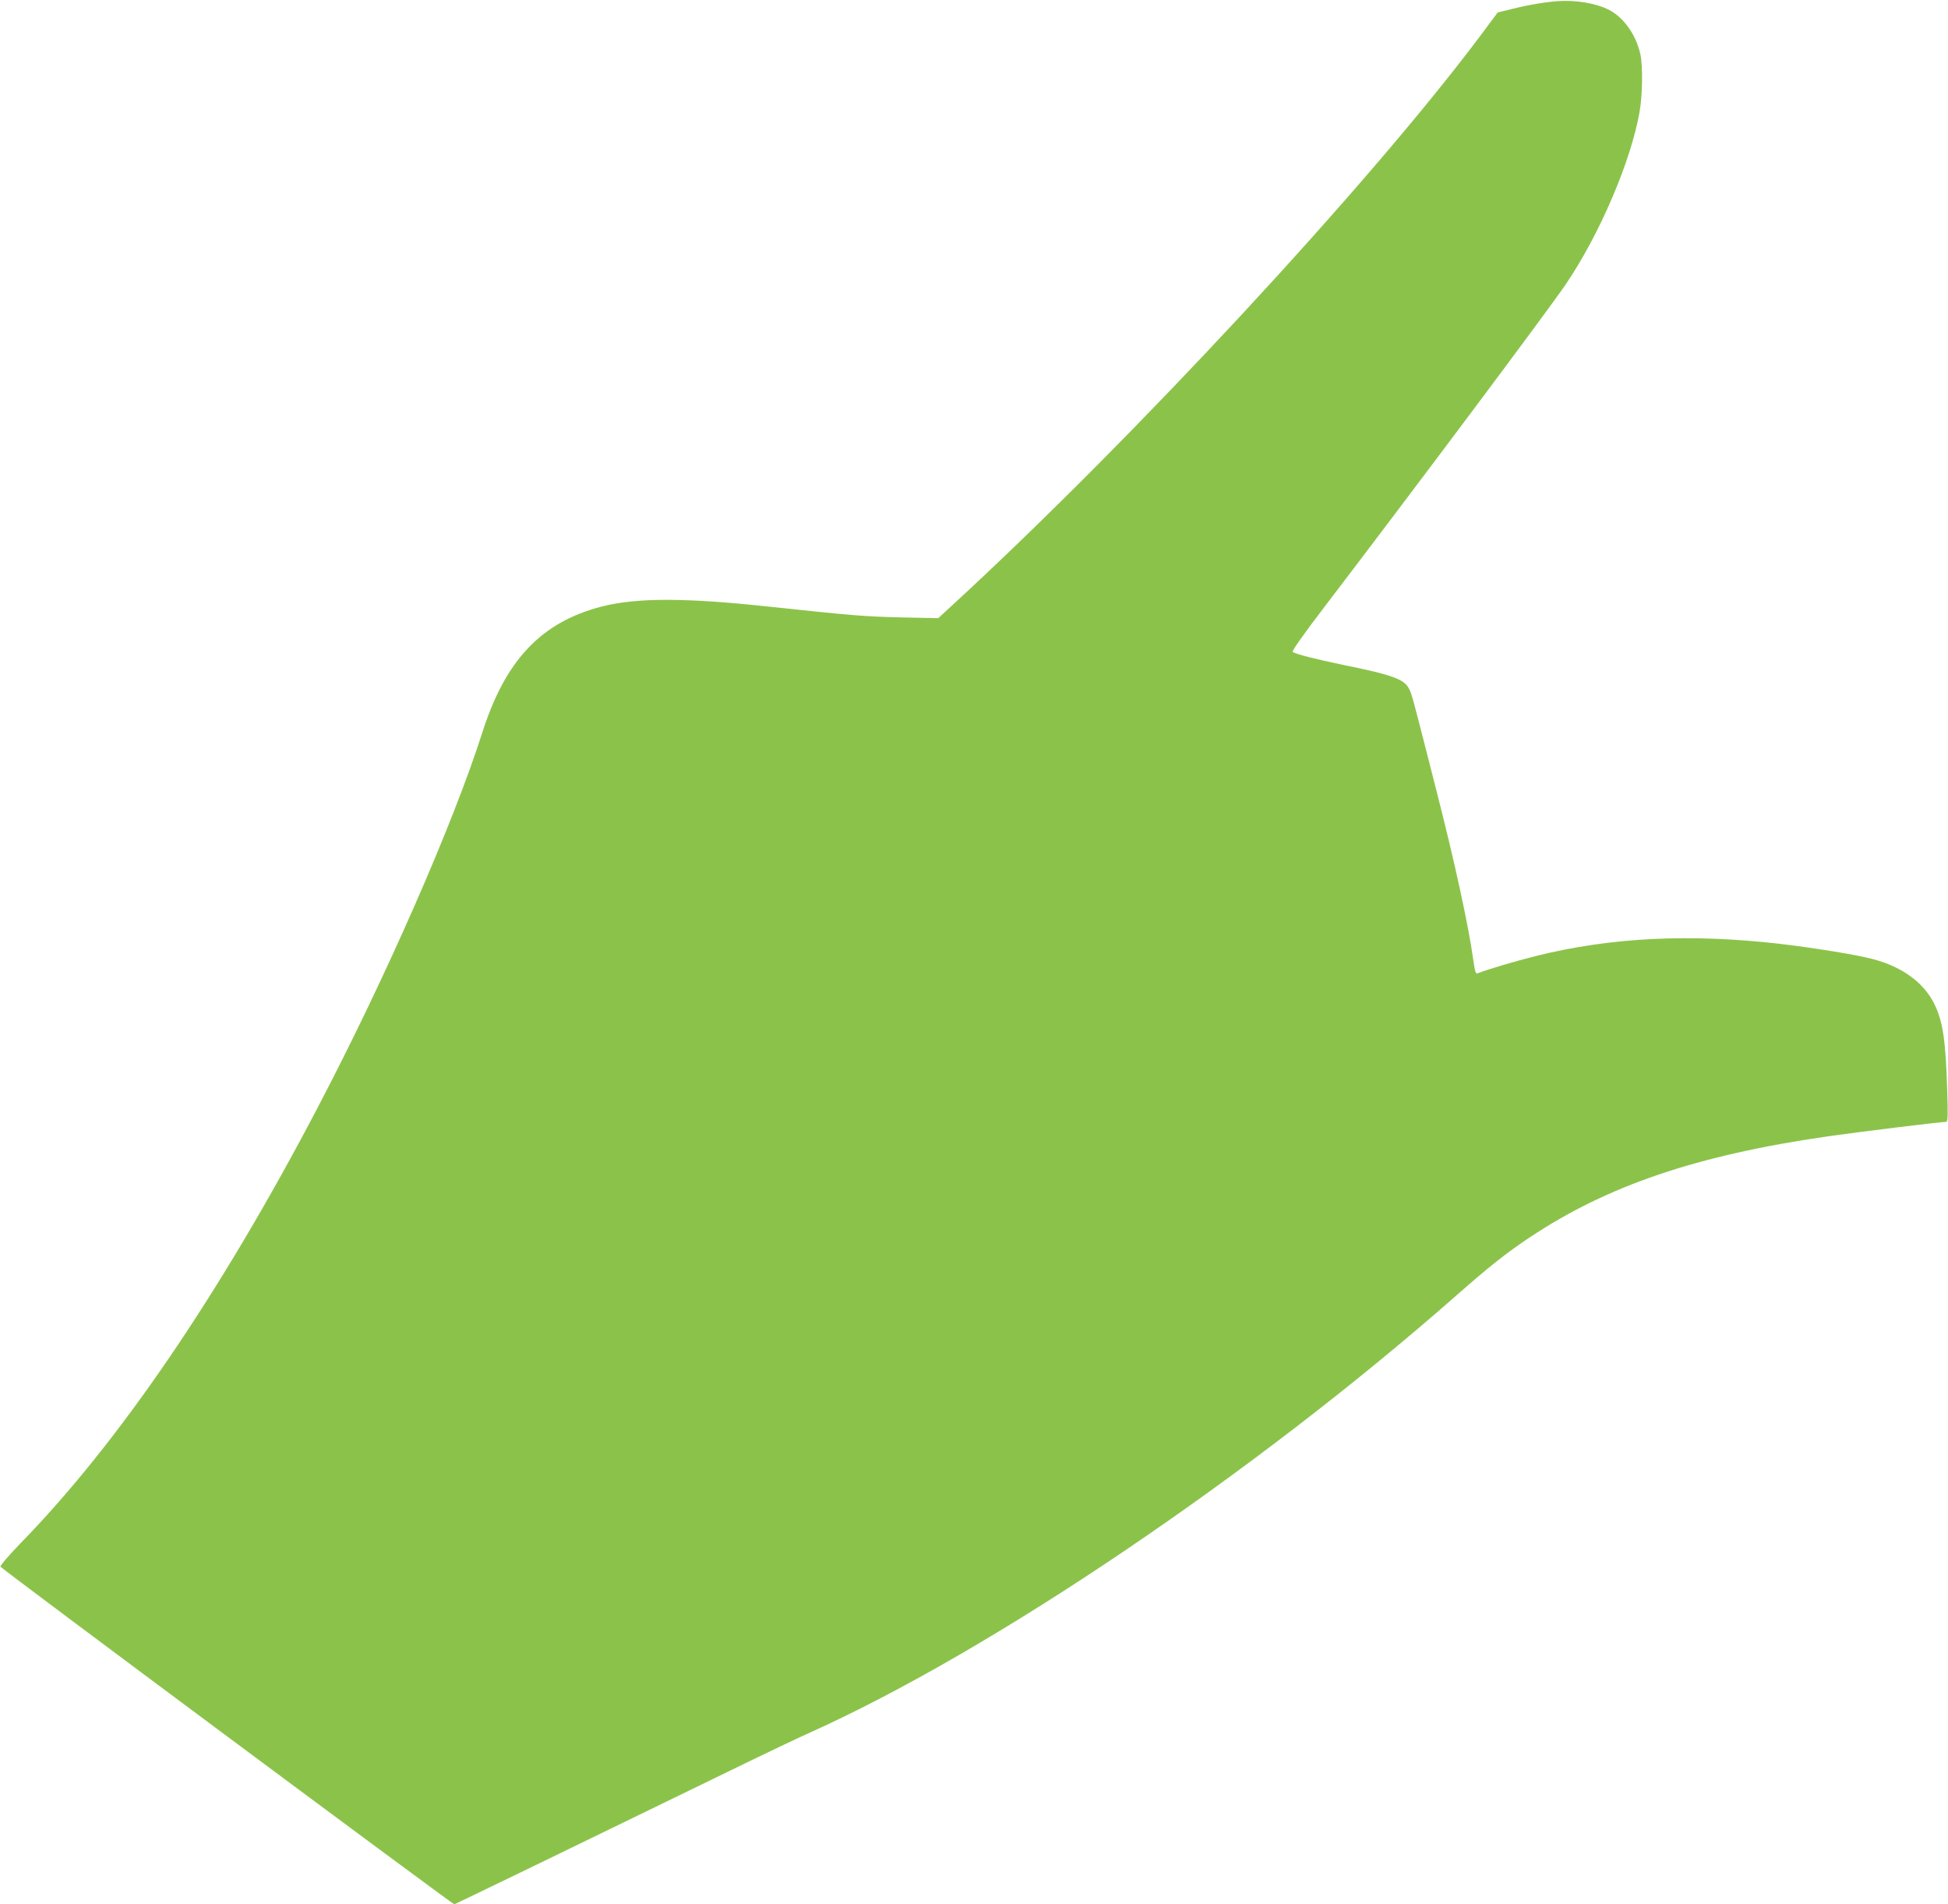
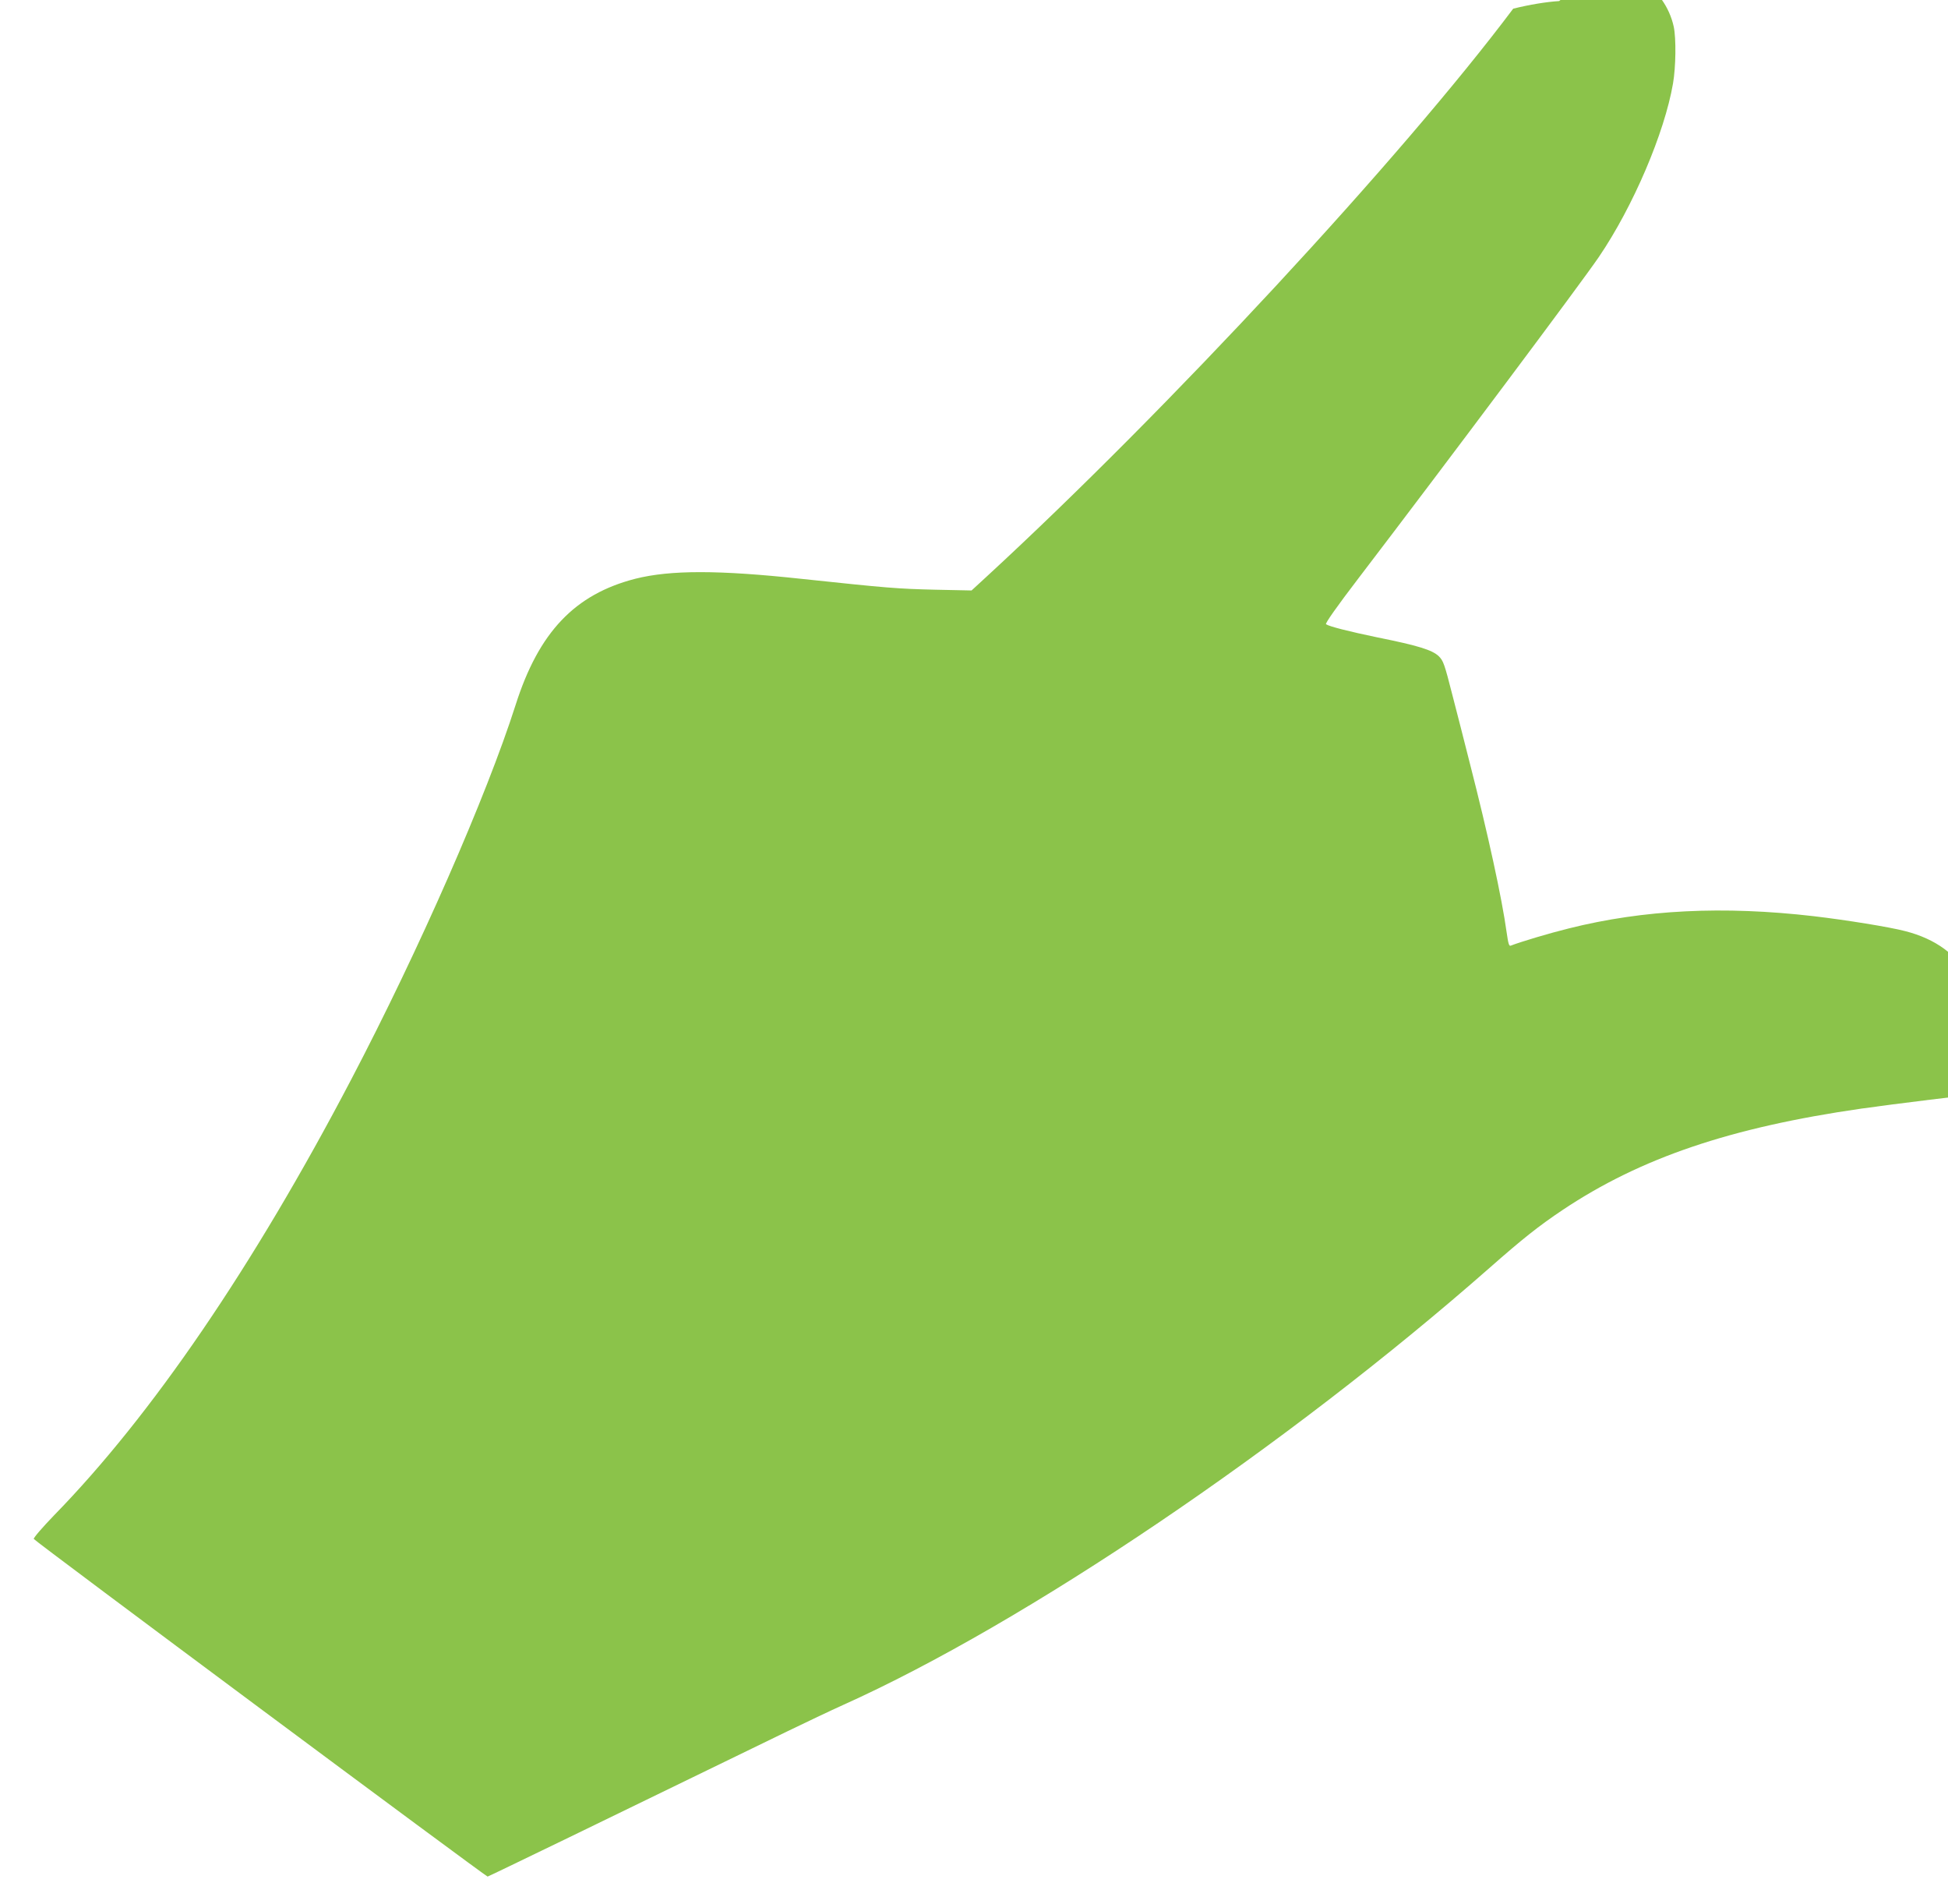
<svg xmlns="http://www.w3.org/2000/svg" version="1.0" width="1280pt" height="1251pt" viewBox="0 0 1280 1251" preserveAspectRatio="xMidYMid meet">
  <g transform="translate(0,1251) scale(0.1,-0.1)" fill="#8bc34a" stroke="none">
-     <path d="M10245 12503 c-82 -5 -194 -23 -302 -50 l-102 -25 -117 -157 c-732 -976 -2269 -2634 -3459 -3730 l-100 -92 -240 5 c-248 6 -310 11 -875 71 -546 59 -864 59 -1094 1 -398 -102 -635 -351 -787 -829 -192 -601 -633 -1607 -1081 -2462 -642 -1226 -1311 -2206 -1952 -2862 -77 -80 -136 -148 -133 -155 4 -13 2970 -2218 2982 -2218 5 0 763 367 1965 952 124 60 290 139 370 175 1198 538 2915 1699 4250 2873 217 191 323 275 480 380 511 341 1100 541 1961 665 211 30 739 95 777 95 11 0 12 38 7 203 -10 328 -28 451 -81 564 -70 147 -214 253 -414 304 -102 27 -388 73 -600 98 -595 69 -1119 43 -1610 -80 -130 -32 -320 -89 -381 -113 -12 -6 -17 9 -28 86 -31 226 -124 652 -241 1108 -31 124 -83 326 -115 450 -53 208 -60 227 -90 257 -43 41 -136 70 -400 123 -192 40 -318 72 -341 87 -7 5 71 116 214 303 597 782 1461 1937 1579 2110 225 331 431 814 487 1139 19 110 21 296 5 373 -28 129 -111 246 -210 295 -82 41 -210 63 -324 56z" />
+     <path d="M10245 12503 c-82 -5 -194 -23 -302 -50 c-732 -976 -2269 -2634 -3459 -3730 l-100 -92 -240 5 c-248 6 -310 11 -875 71 -546 59 -864 59 -1094 1 -398 -102 -635 -351 -787 -829 -192 -601 -633 -1607 -1081 -2462 -642 -1226 -1311 -2206 -1952 -2862 -77 -80 -136 -148 -133 -155 4 -13 2970 -2218 2982 -2218 5 0 763 367 1965 952 124 60 290 139 370 175 1198 538 2915 1699 4250 2873 217 191 323 275 480 380 511 341 1100 541 1961 665 211 30 739 95 777 95 11 0 12 38 7 203 -10 328 -28 451 -81 564 -70 147 -214 253 -414 304 -102 27 -388 73 -600 98 -595 69 -1119 43 -1610 -80 -130 -32 -320 -89 -381 -113 -12 -6 -17 9 -28 86 -31 226 -124 652 -241 1108 -31 124 -83 326 -115 450 -53 208 -60 227 -90 257 -43 41 -136 70 -400 123 -192 40 -318 72 -341 87 -7 5 71 116 214 303 597 782 1461 1937 1579 2110 225 331 431 814 487 1139 19 110 21 296 5 373 -28 129 -111 246 -210 295 -82 41 -210 63 -324 56z" />
  </g>
</svg>